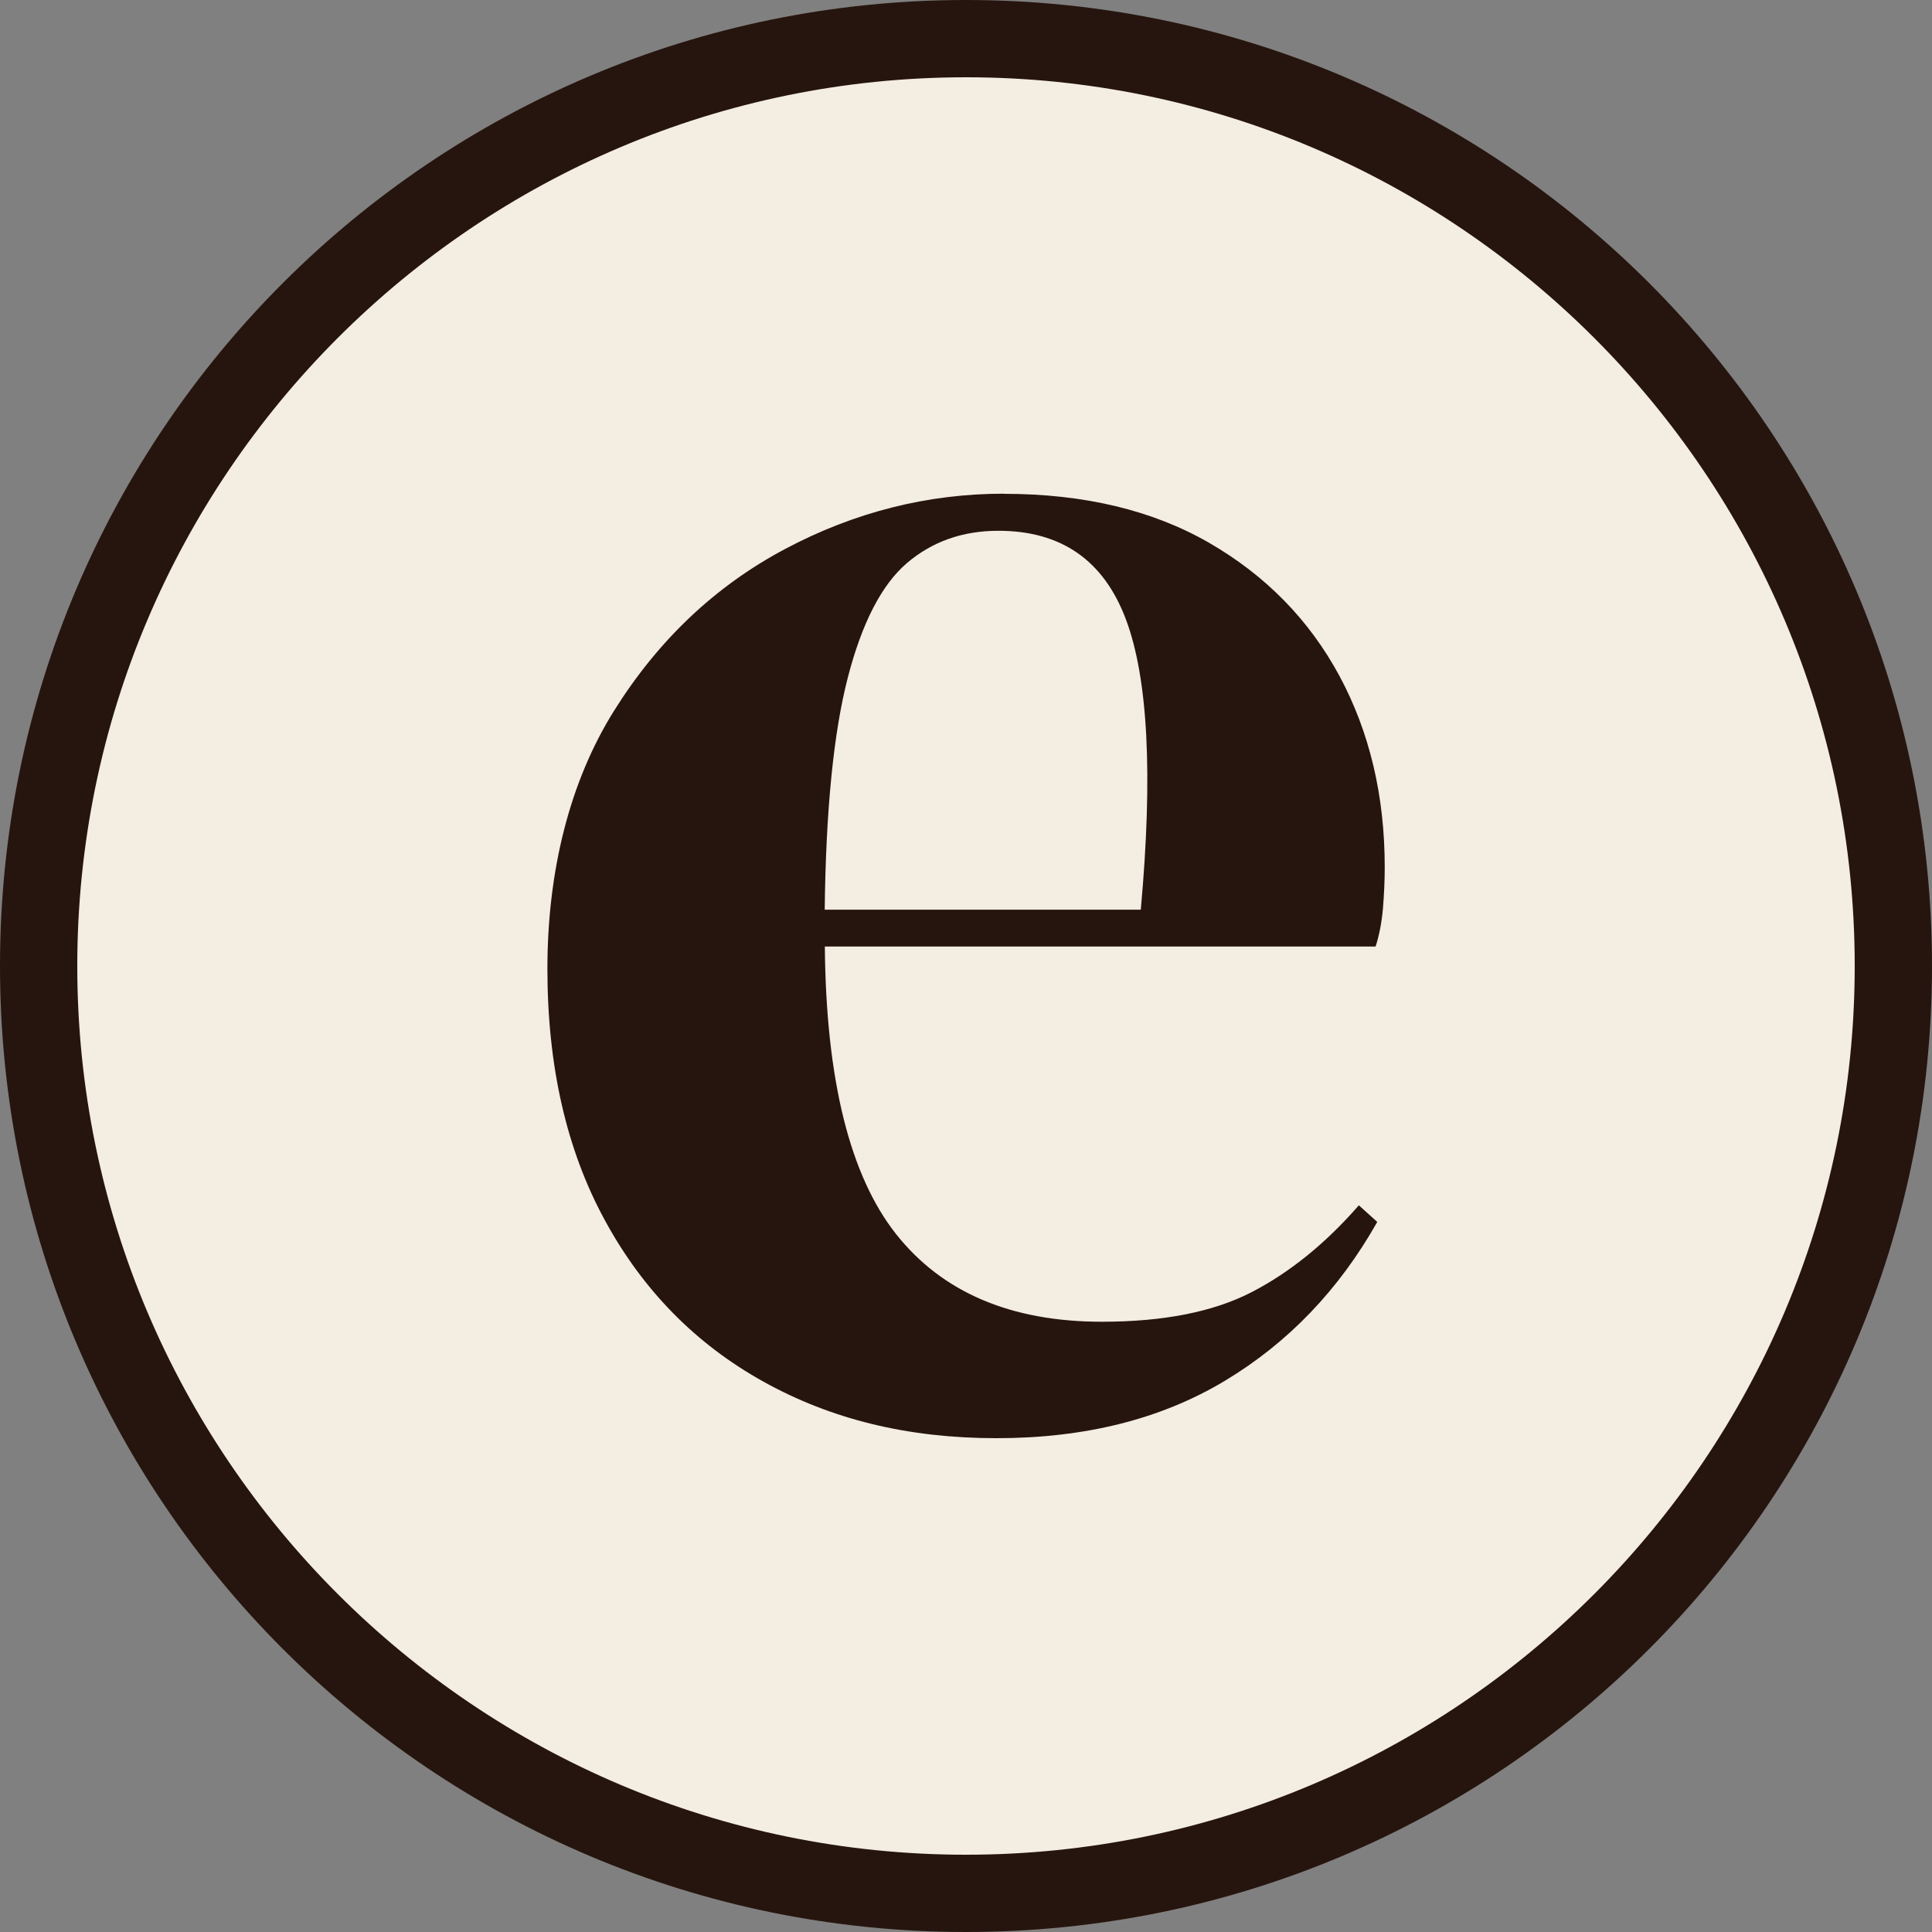
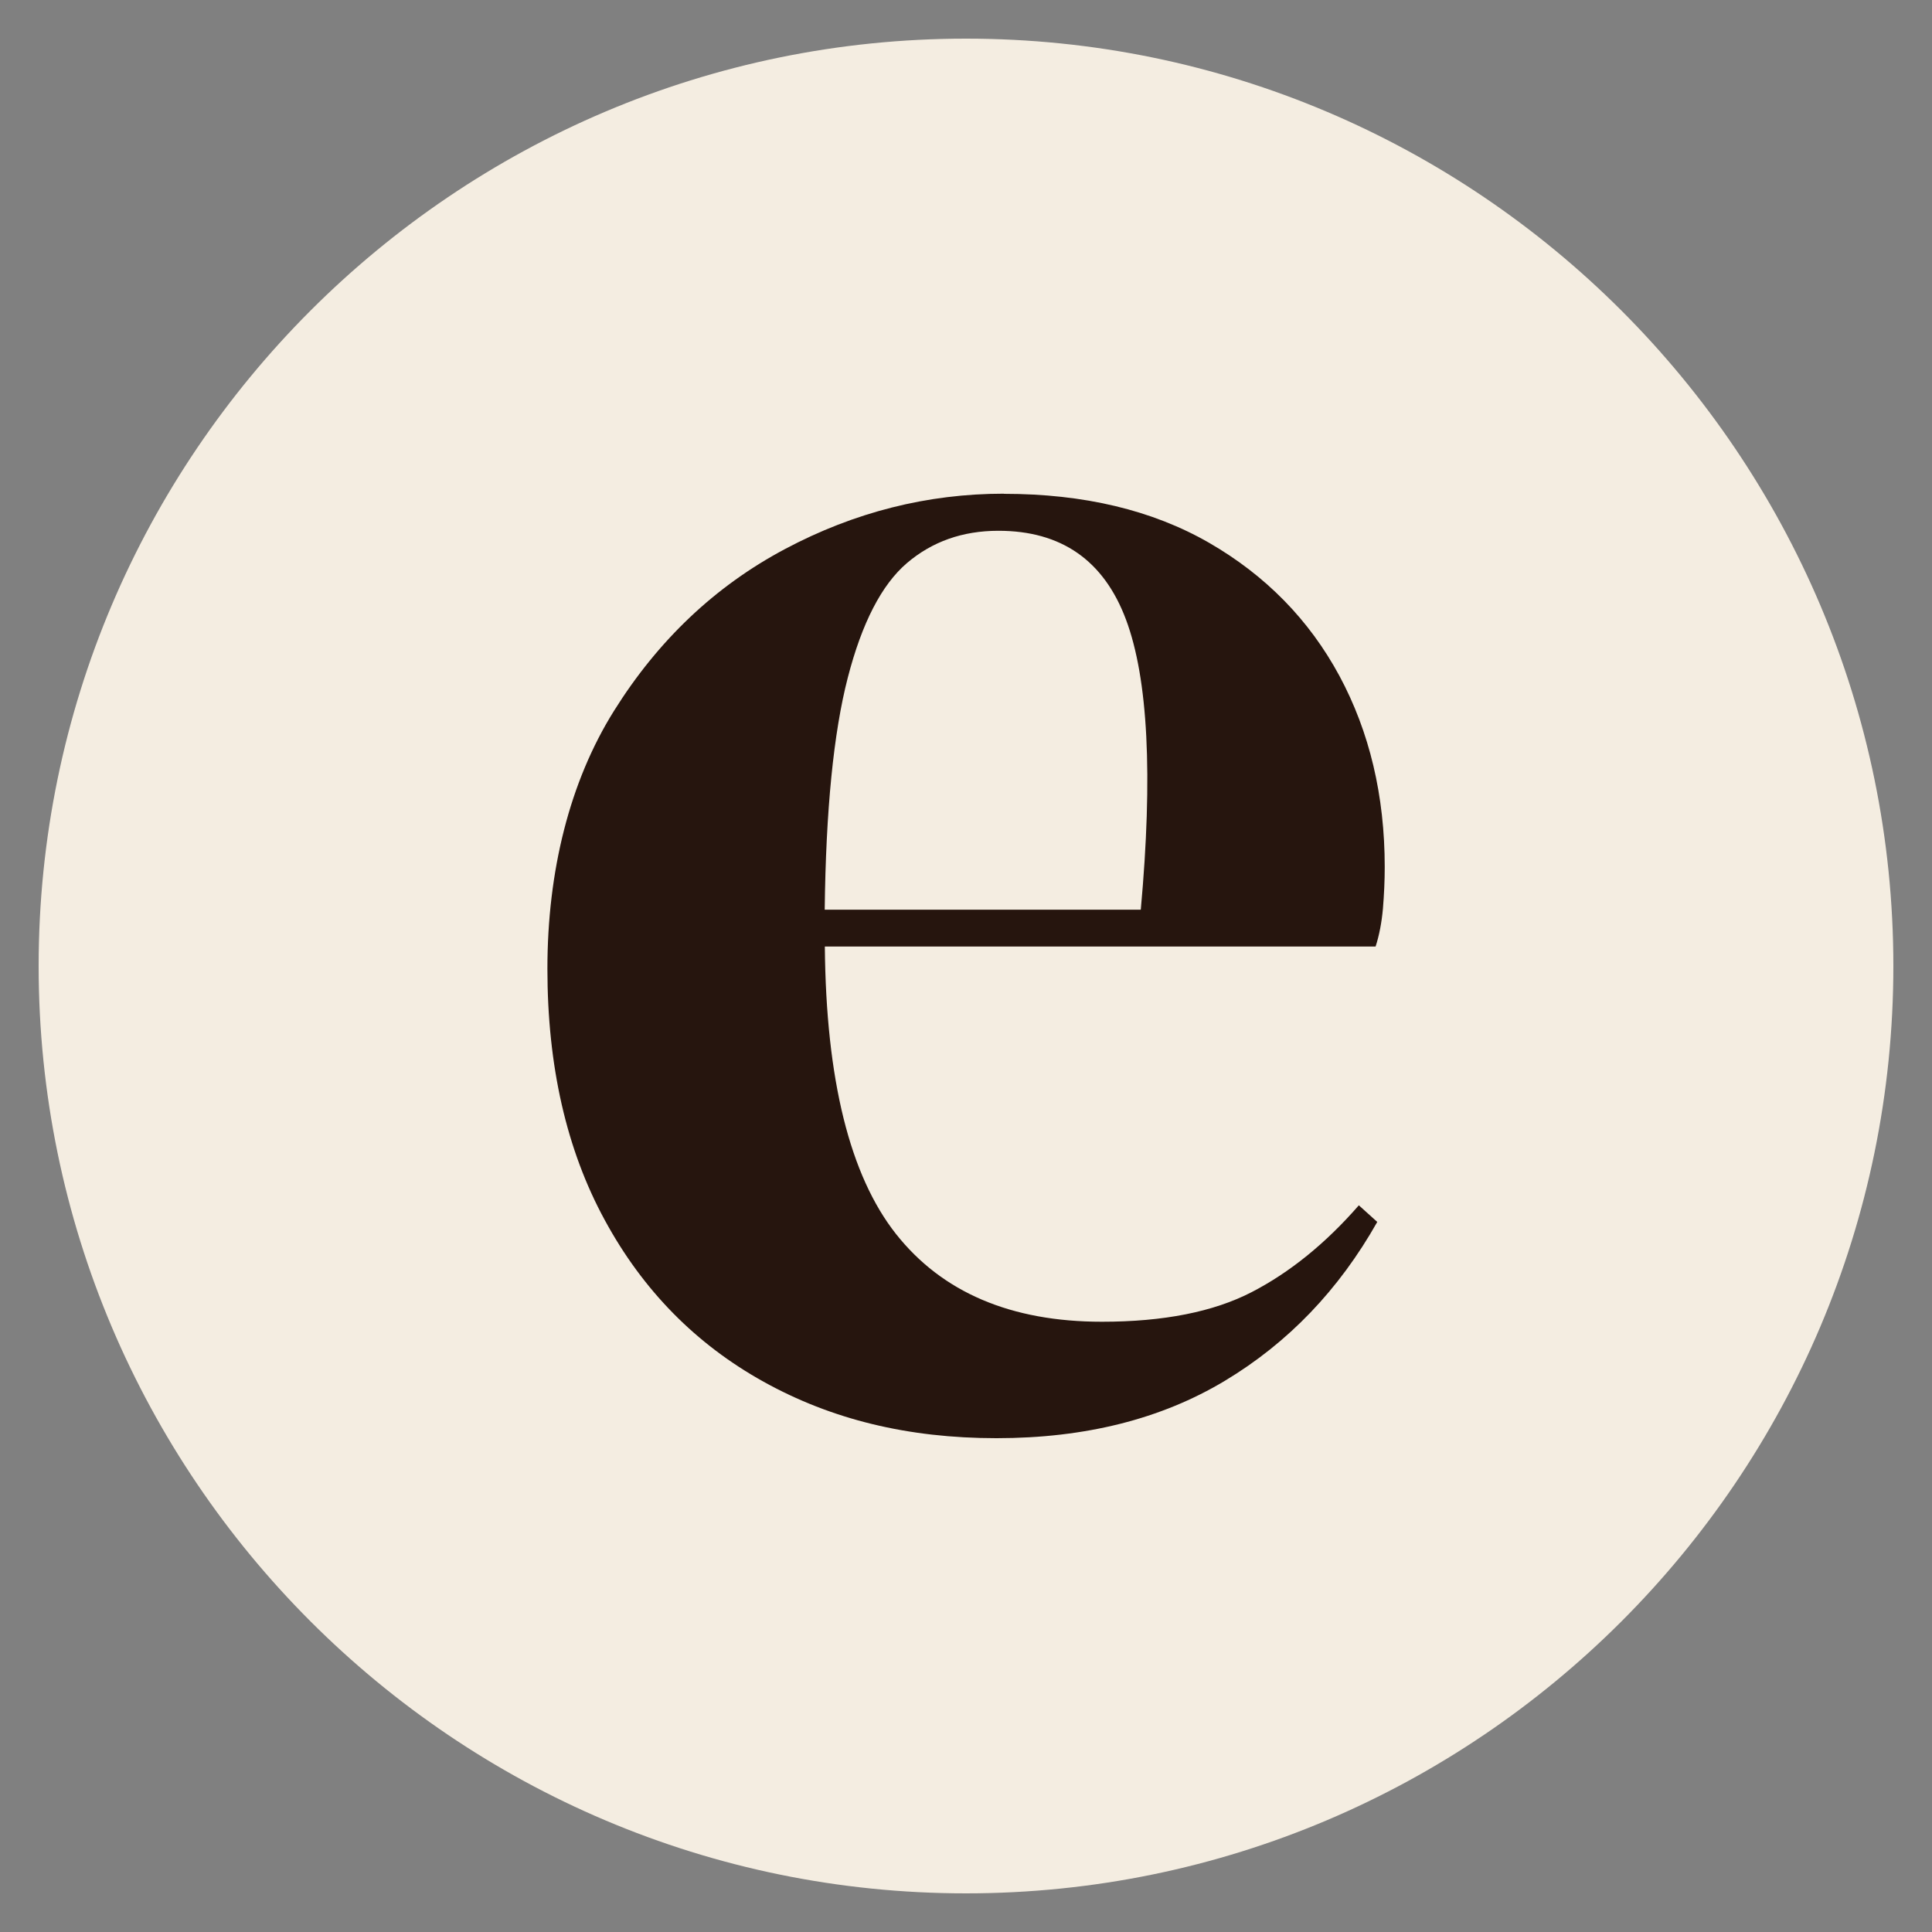
<svg xmlns="http://www.w3.org/2000/svg" viewBox="0 0 150 150" id="Layer_2">
  <rect x="0" y="0" width="150" height="150" fill="#808080" stroke="none" />
  <defs>
    <style>.cls-1{fill:#26150e;}.cls-1,.cls-2{stroke-width:0px;}.cls-2{fill:#f4ede1;}</style>
  </defs>
  <g id="Layer_1-2">
    <path d="M75,147C35.3,147,3,114.7,3,75S35.3,3,75,3s72,32.3,72,72-32.3,72-72,72Z" class="cls-2" />
-     <path d="M75,6c38.05,0,69,30.95,69,69s-30.95,69-69,69S6,113.05,6,75,36.95,6,75,6M75,0C33.58,0,0,33.58,0,75s33.58,75,75,75,75-33.58,75-75S116.42,0,75,0h0Z" class="cls-1" />
    <path d="M77.94,38.34c6.22,0,11.53,1.27,15.93,3.8,4.4,2.54,7.77,5.98,10.12,10.33,2.34,4.35,3.52,9.3,3.52,14.85,0,1.05-.05,2.13-.14,3.23-.1,1.1-.29,2.08-.57,2.94h-42.76c.09,10.33,1.94,17.77,5.52,22.31,3.59,4.54,8.92,6.82,16,6.82,4.78,0,8.66-.77,11.62-2.3,2.96-1.53,5.74-3.78,8.32-6.74l1.43,1.29c-2.97,5.26-6.91,9.38-11.84,12.34-4.93,2.96-10.83,4.45-17.72,4.45s-12.82-1.46-18.08-4.38c-5.26-2.92-9.38-7.1-12.34-12.56-2.97-5.45-4.45-11.96-4.45-19.51s1.72-14.51,5.17-20.02c3.44-5.5,7.87-9.69,13.27-12.56,5.4-2.87,11.07-4.3,17-4.3ZM77.51,41.21c-2.78,0-5.14.84-7.1,2.51-1.96,1.68-3.49,4.64-4.59,8.9-1.1,4.26-1.7,10.26-1.79,18.01h24.54c.95-10.43.57-17.94-1.15-22.53-1.72-4.59-5.02-6.89-9.9-6.89Z" class="cls-1" />
  </g>
</svg>